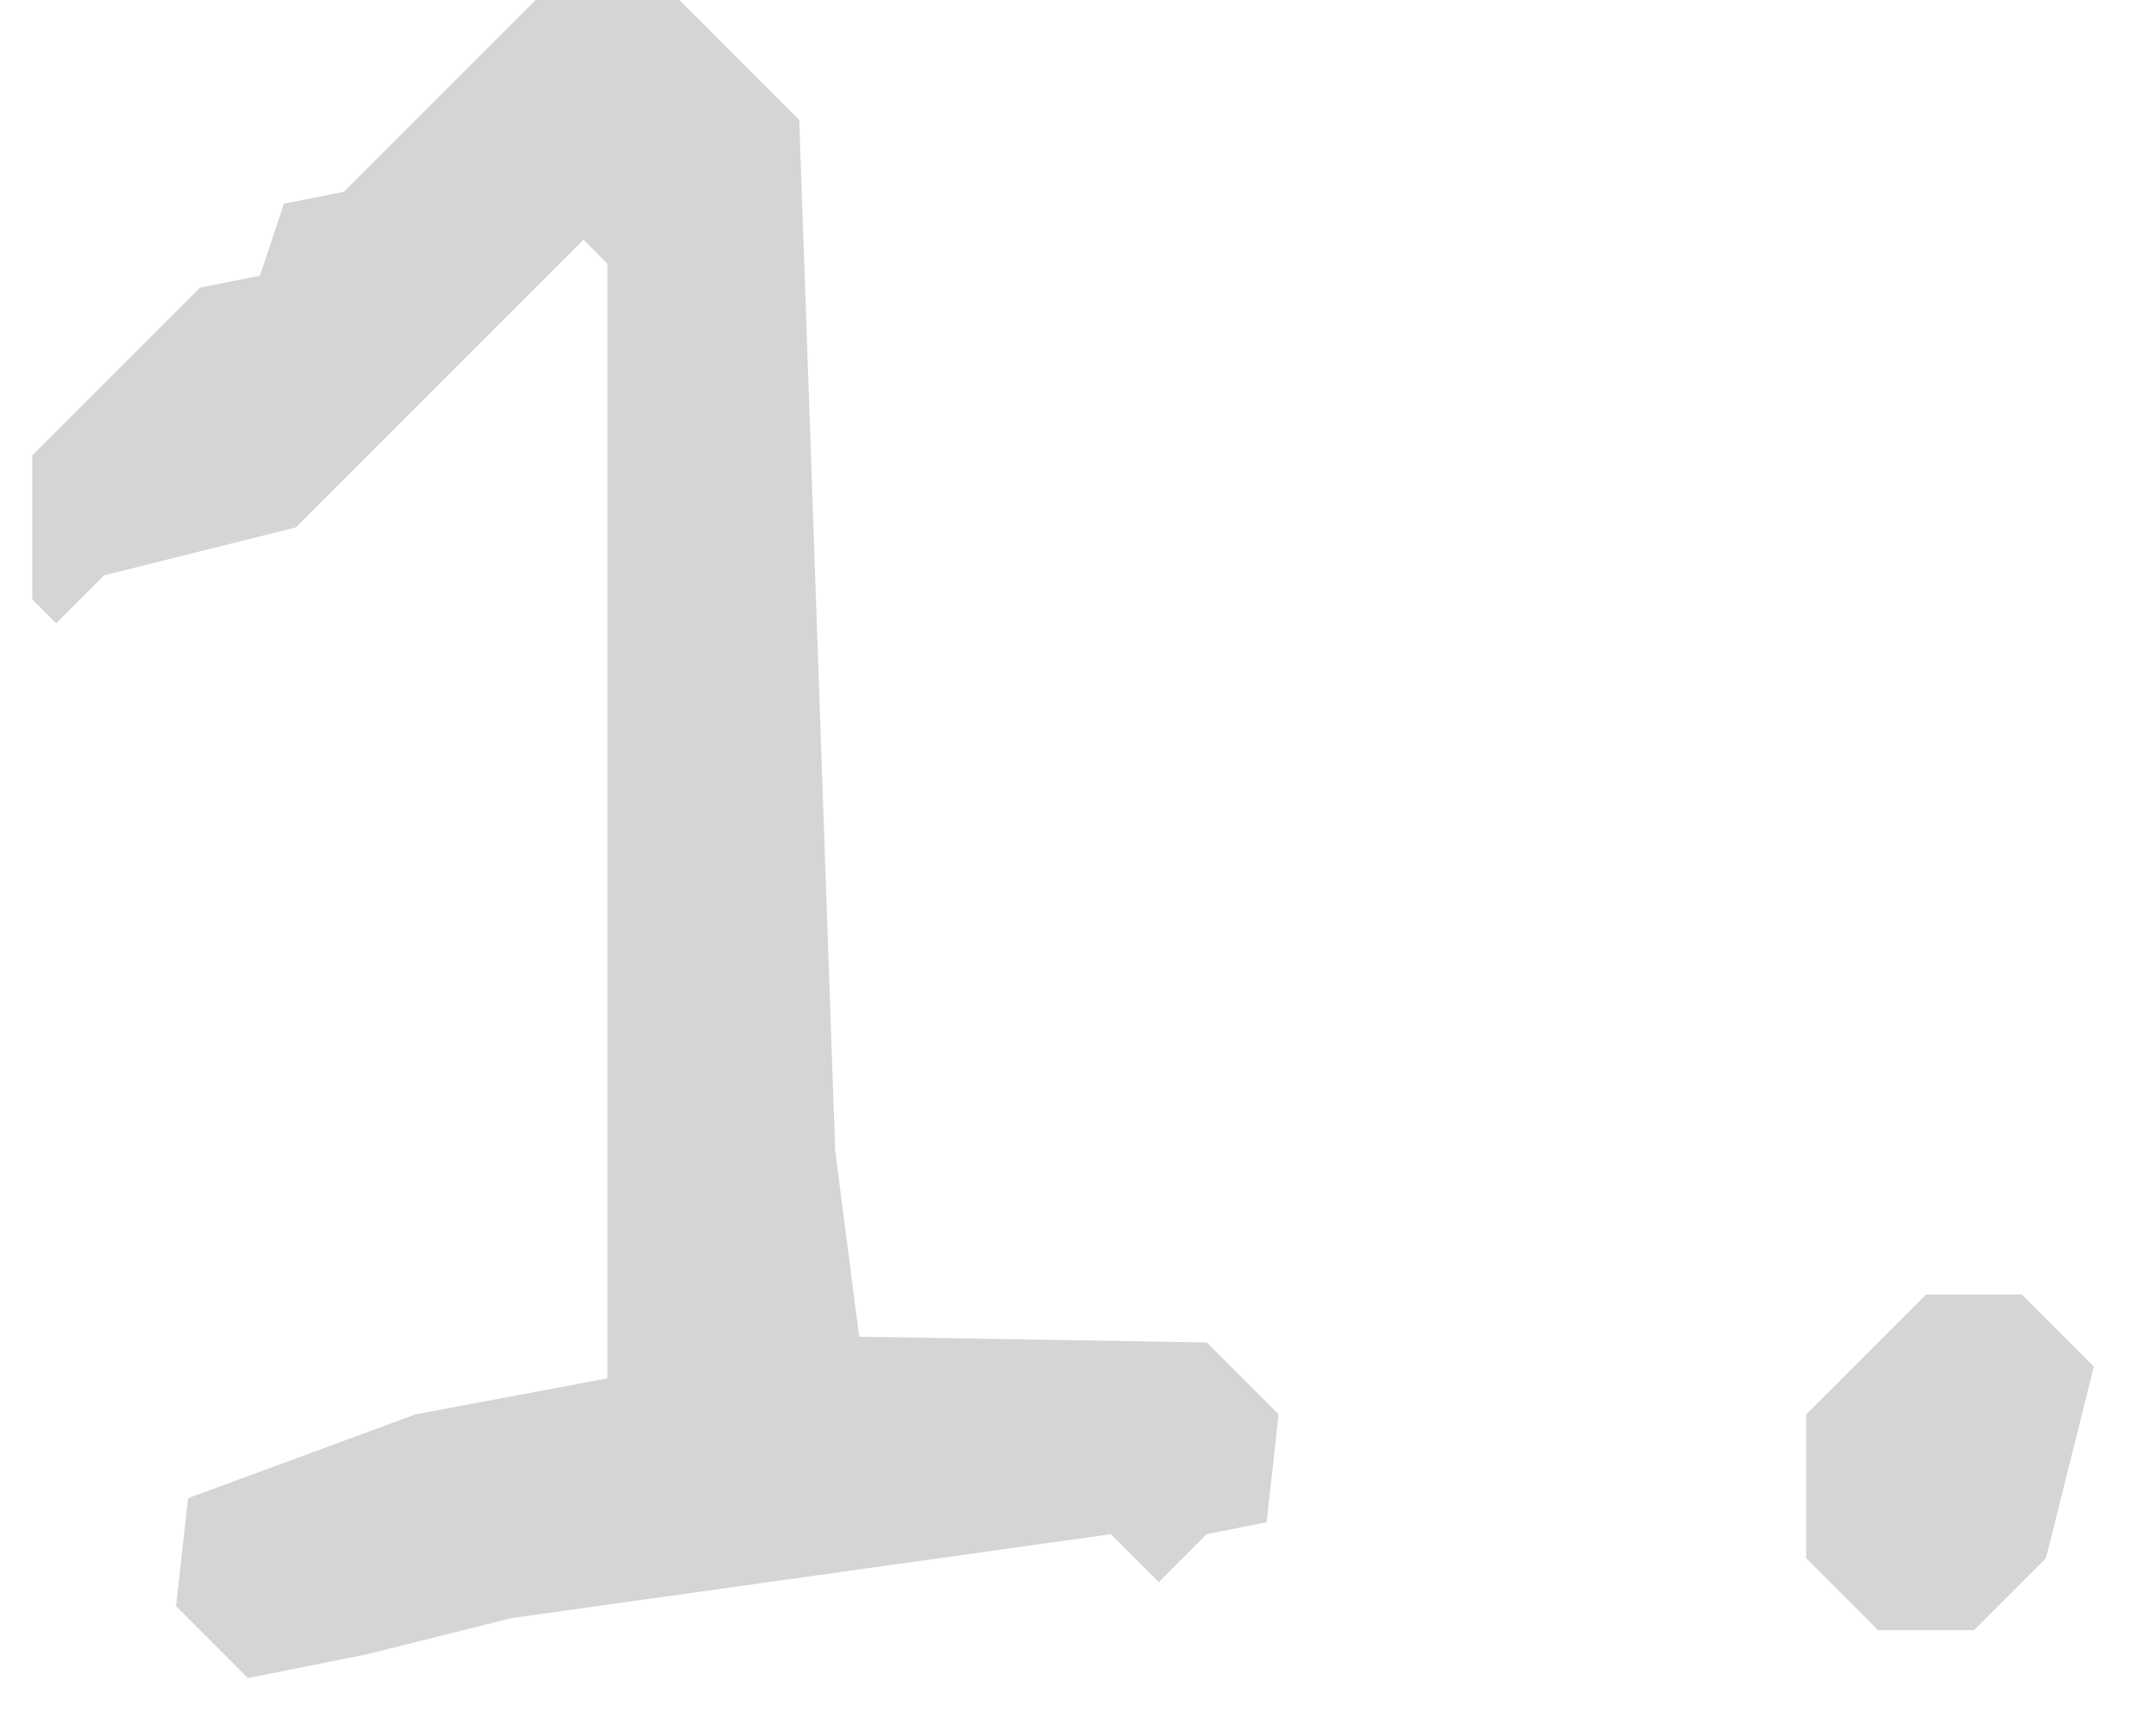
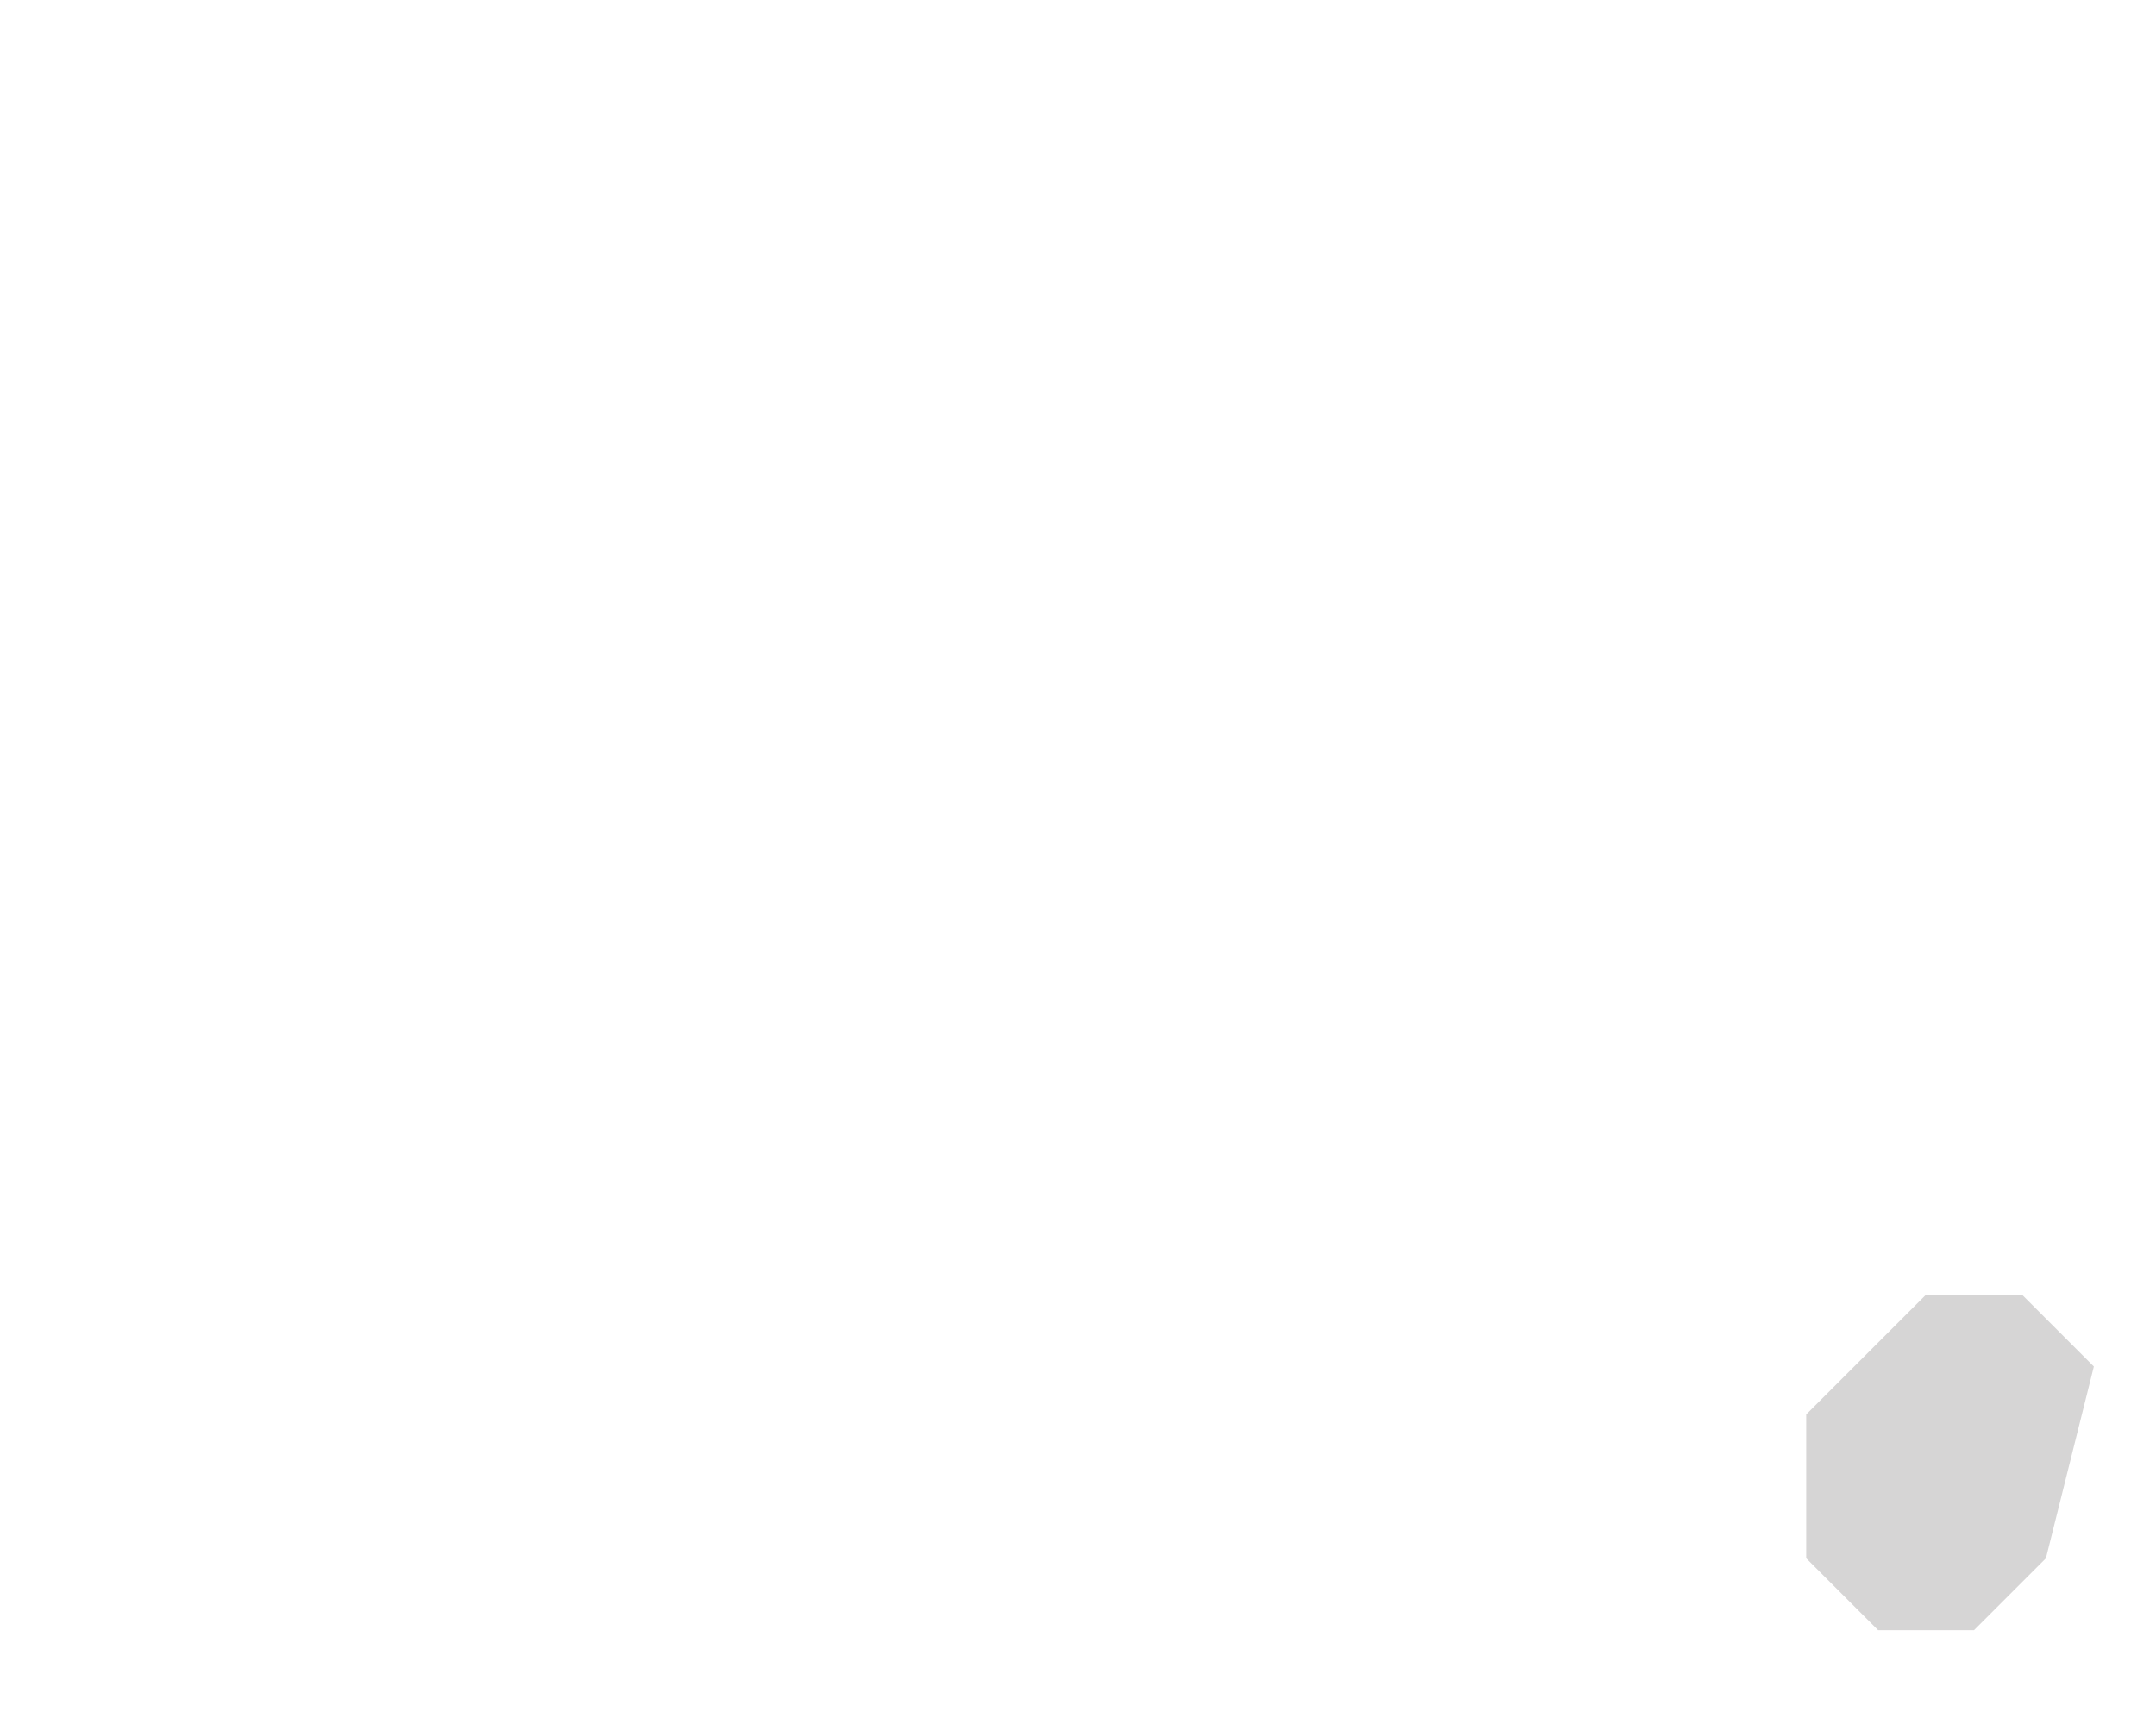
<svg xmlns="http://www.w3.org/2000/svg" width="34" height="27" viewBox="0 0 34 27" fill="none">
  <path fill-rule="evenodd" clip-rule="evenodd" d="M31.13 25.706H29.618L28.484 24.572V22.304L30.374 20.414H31.886L33.02 21.548L32.264 24.572L31.13 25.706Z" fill="#D6D5D5" />
-   <path fill-rule="evenodd" clip-rule="evenodd" d="M5.8 26.083L3.91 26.461L2.776 25.326L2.965 23.625L6.556 22.302L9.58 21.735V4.158L9.202 3.78L4.666 8.316L1.642 9.072L0.886 9.828L0.508 9.45V7.182L3.154 4.536L4.099 4.347L4.477 3.213L5.422 3.024L8.446 0H10.714L12.604 1.89L13.171 18.144L13.549 21.078L19.03 21.169L20.164 22.302L19.975 24.003L19.03 24.192L18.274 24.948L17.518 24.192L8.068 25.515L5.8 26.083Z" fill="#D6D5D5" />
</svg>